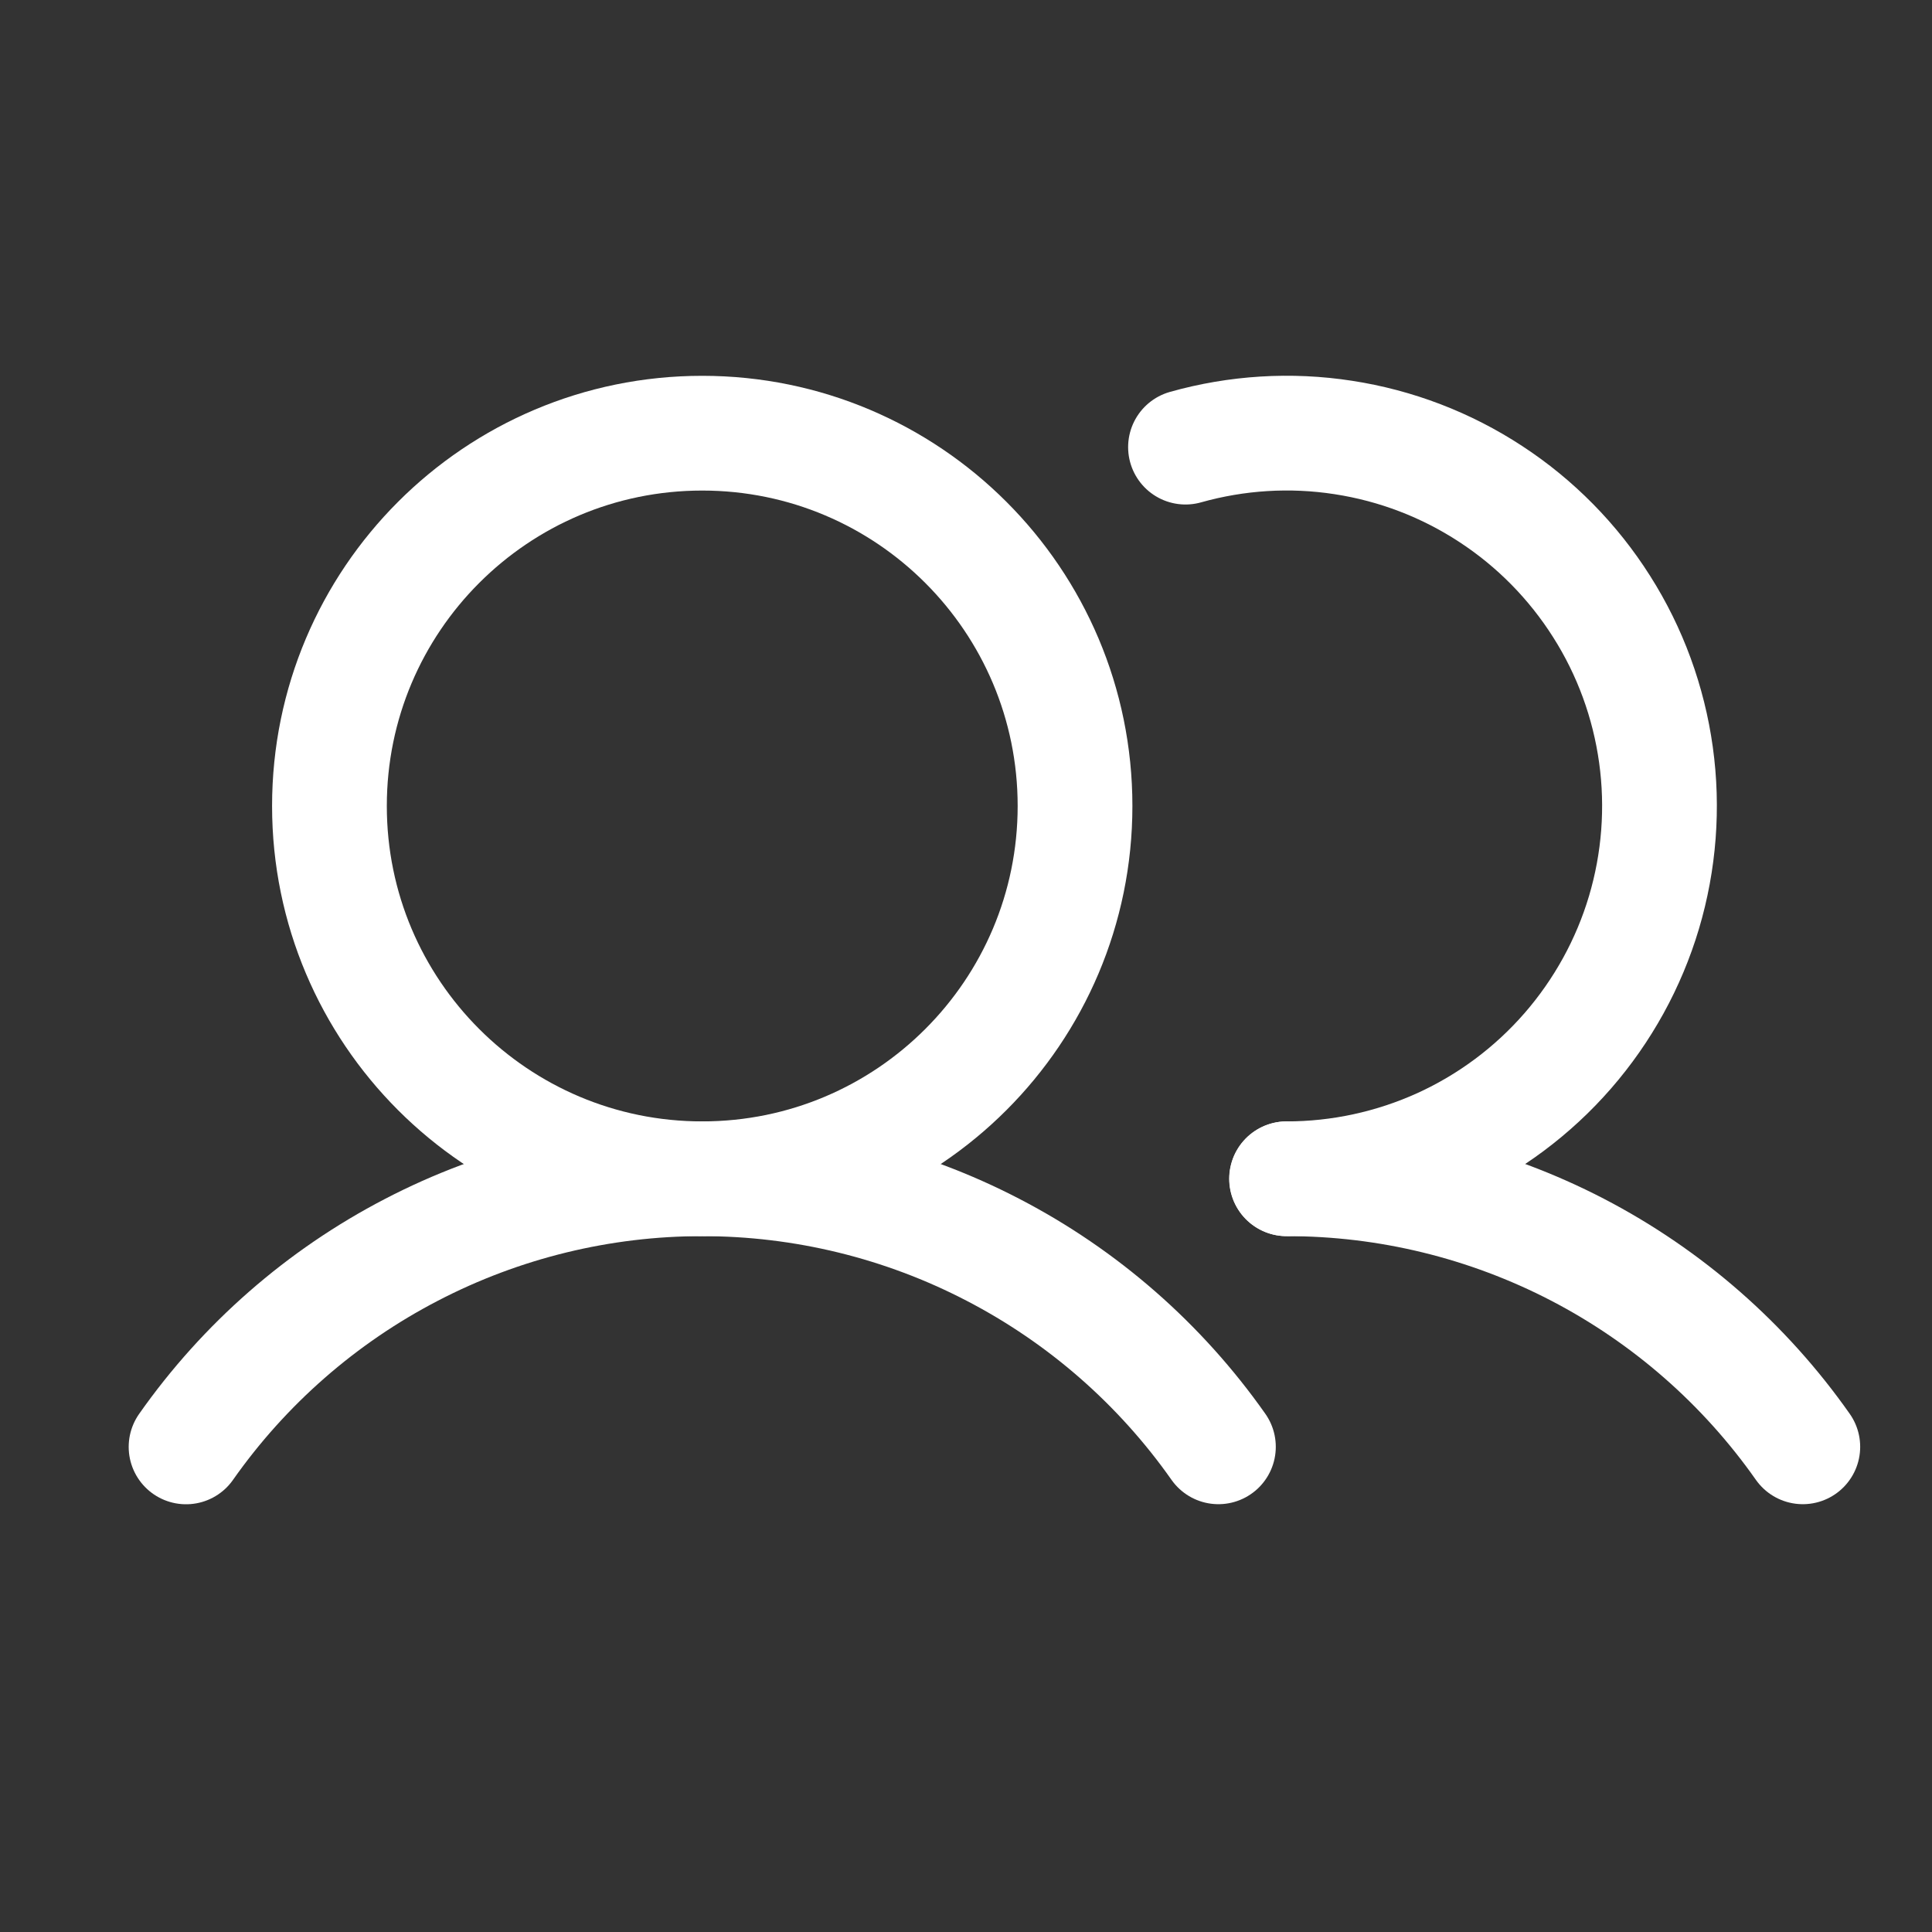
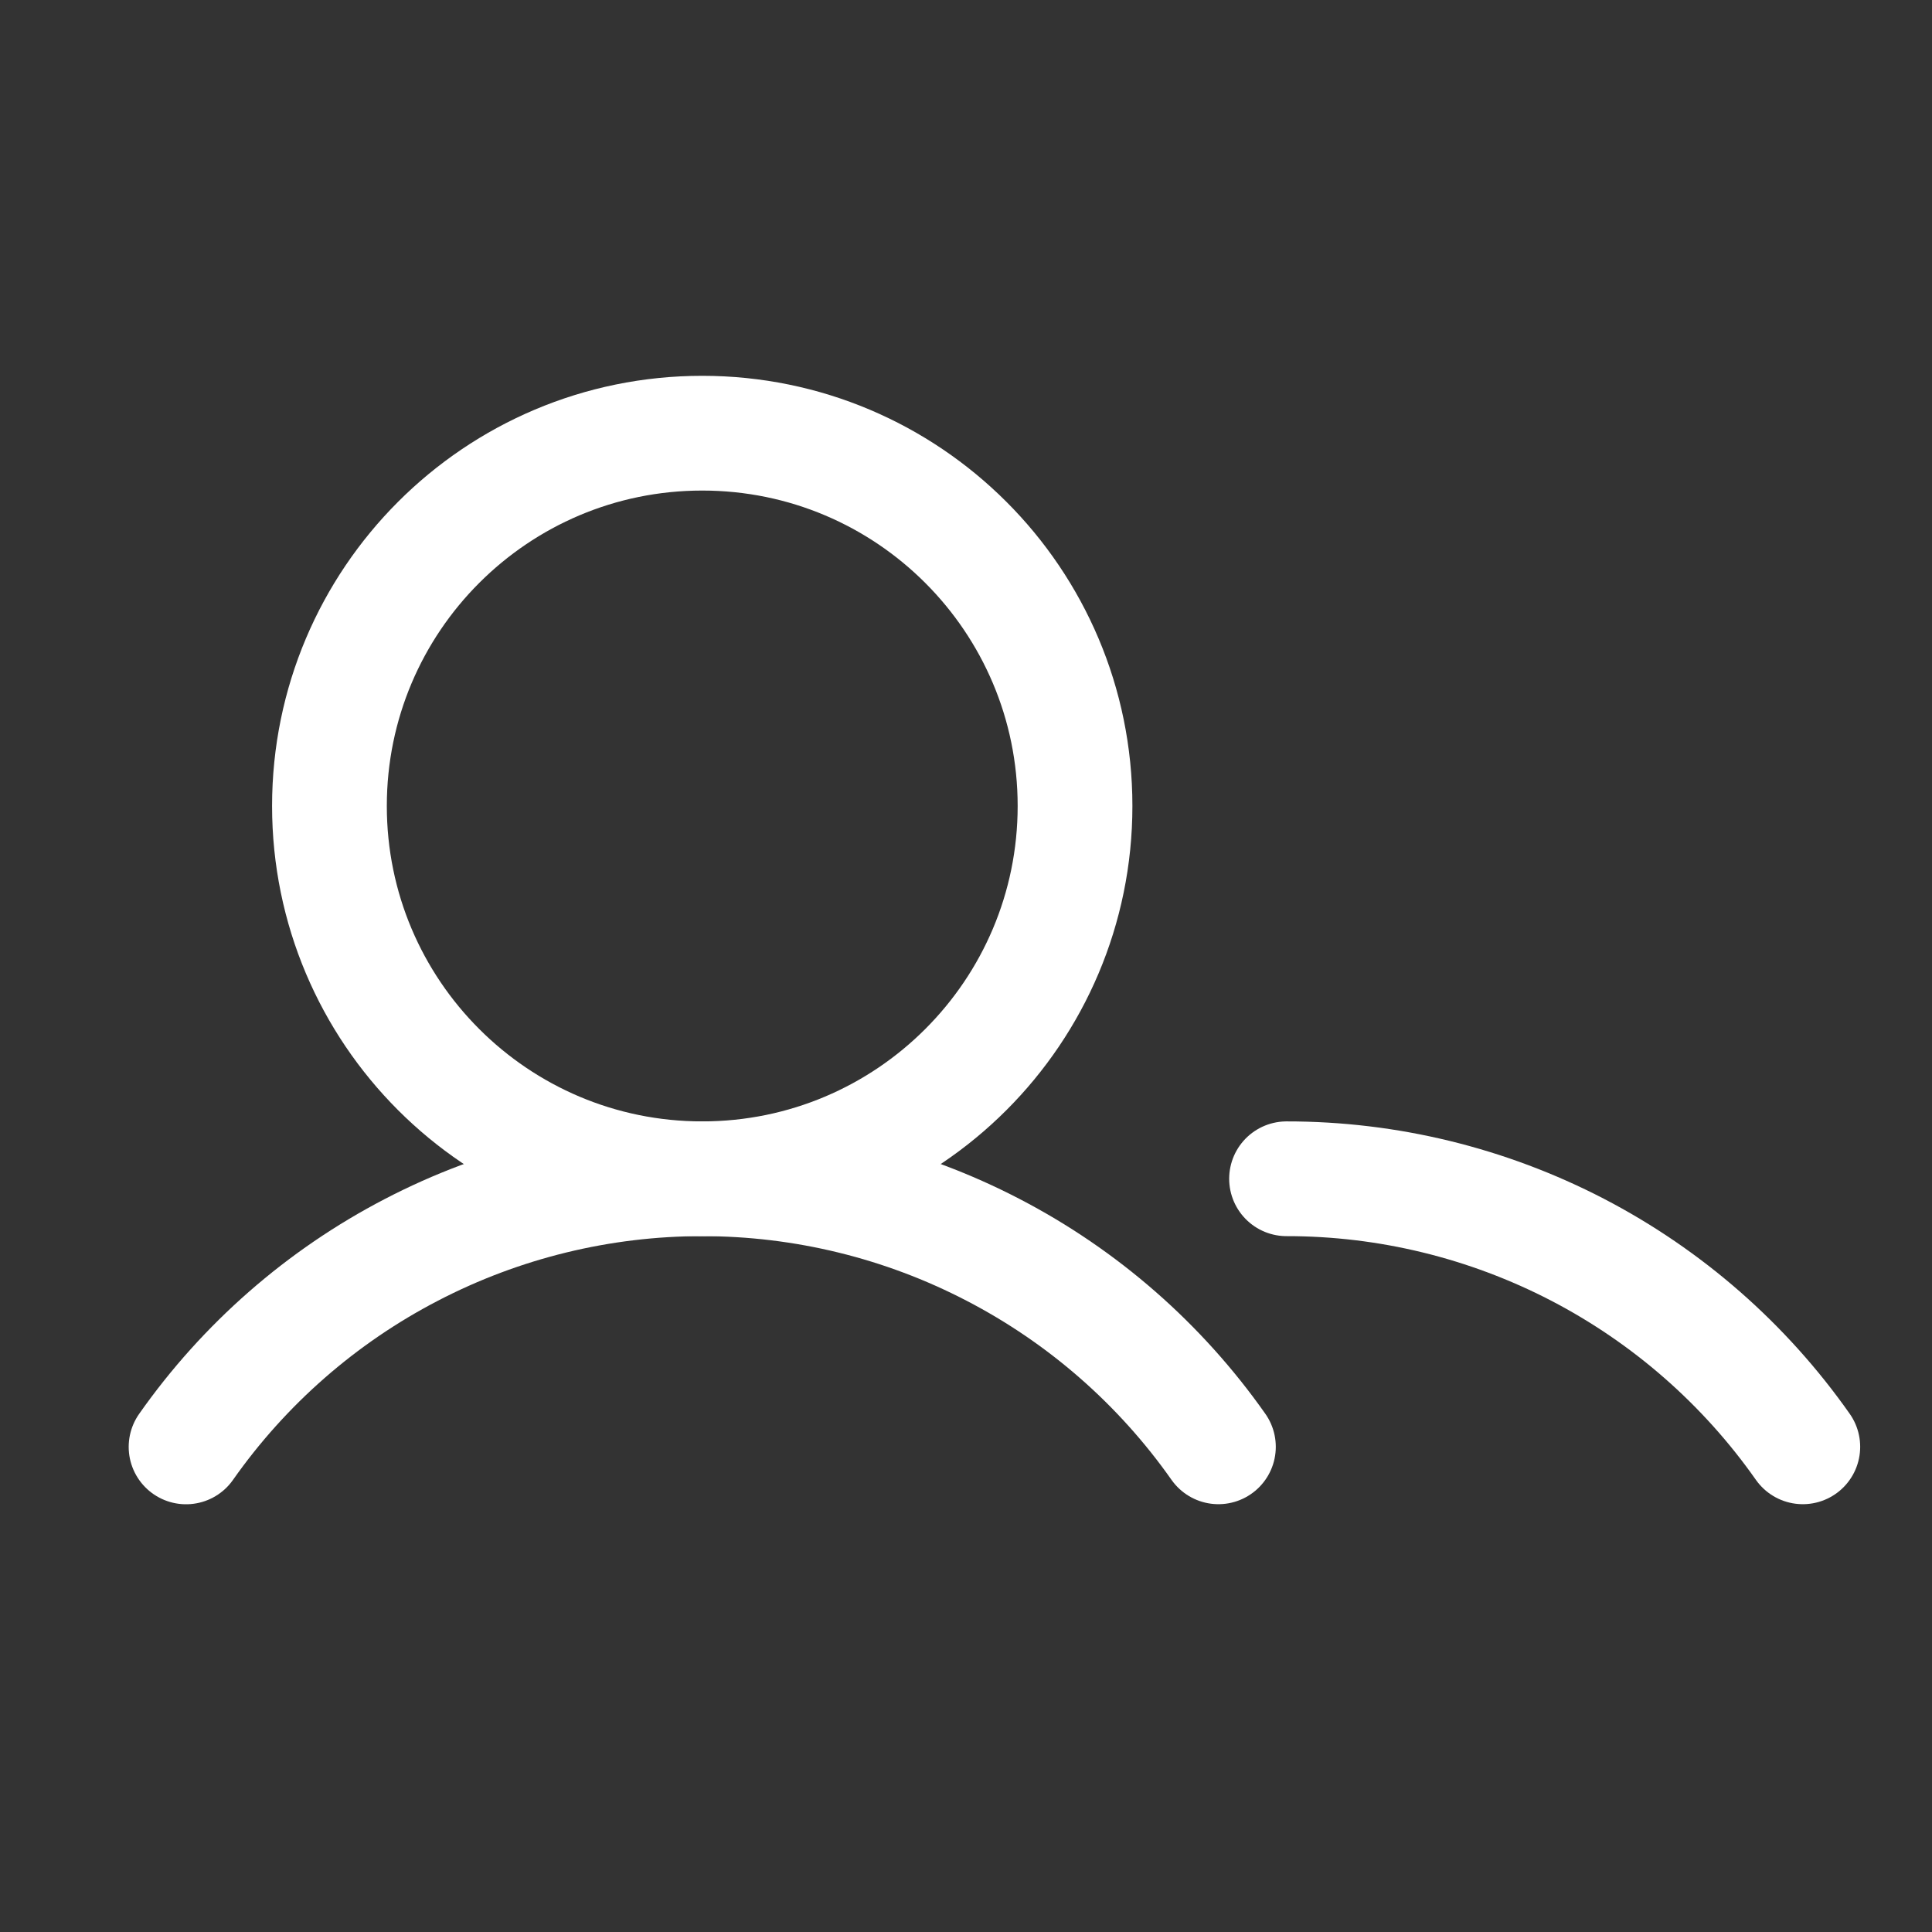
<svg xmlns="http://www.w3.org/2000/svg" width="23" height="23" viewBox="0 0 23 23" fill="none">
  <rect x="0" y="0" width="23" height="23" fill="#333333" stroke="none" />
  <path d="M8.36 14.033C10.811 14.033 12.798 12.046 12.798 9.595C12.798 7.144 10.811 5.157 8.36 5.157C5.909 5.157 3.922 7.144 3.922 9.595C3.922 12.046 5.909 14.033 8.36 14.033Z" stroke="white" stroke-width="1.366" stroke-miterlimit="10" />
-   <path d="M14.113 5.323C14.724 5.151 15.364 5.111 15.991 5.208C16.618 5.304 17.216 5.533 17.747 5.881C18.278 6.228 18.728 6.685 19.067 7.221C19.407 7.756 19.627 8.359 19.714 8.987C19.801 9.615 19.752 10.255 19.571 10.863C19.39 11.47 19.08 12.032 18.664 12.51C18.247 12.989 17.733 13.372 17.156 13.635C16.578 13.897 15.952 14.033 15.318 14.033" stroke="white" stroke-width="1.366" stroke-linecap="round" stroke-linejoin="round" />
  <path d="M2.215 17.225C2.908 16.239 3.828 15.434 4.898 14.879C5.967 14.323 7.155 14.033 8.36 14.033C9.565 14.033 10.753 14.323 11.822 14.879C12.892 15.434 13.812 16.239 14.505 17.224" stroke="white" stroke-width="1.366" stroke-linecap="round" stroke-linejoin="round" />
  <path d="M15.316 14.033C16.522 14.032 17.709 14.322 18.779 14.877C19.849 15.433 20.769 16.238 21.462 17.224" stroke="white" stroke-width="1.366" stroke-linecap="round" stroke-linejoin="round" />
</svg>